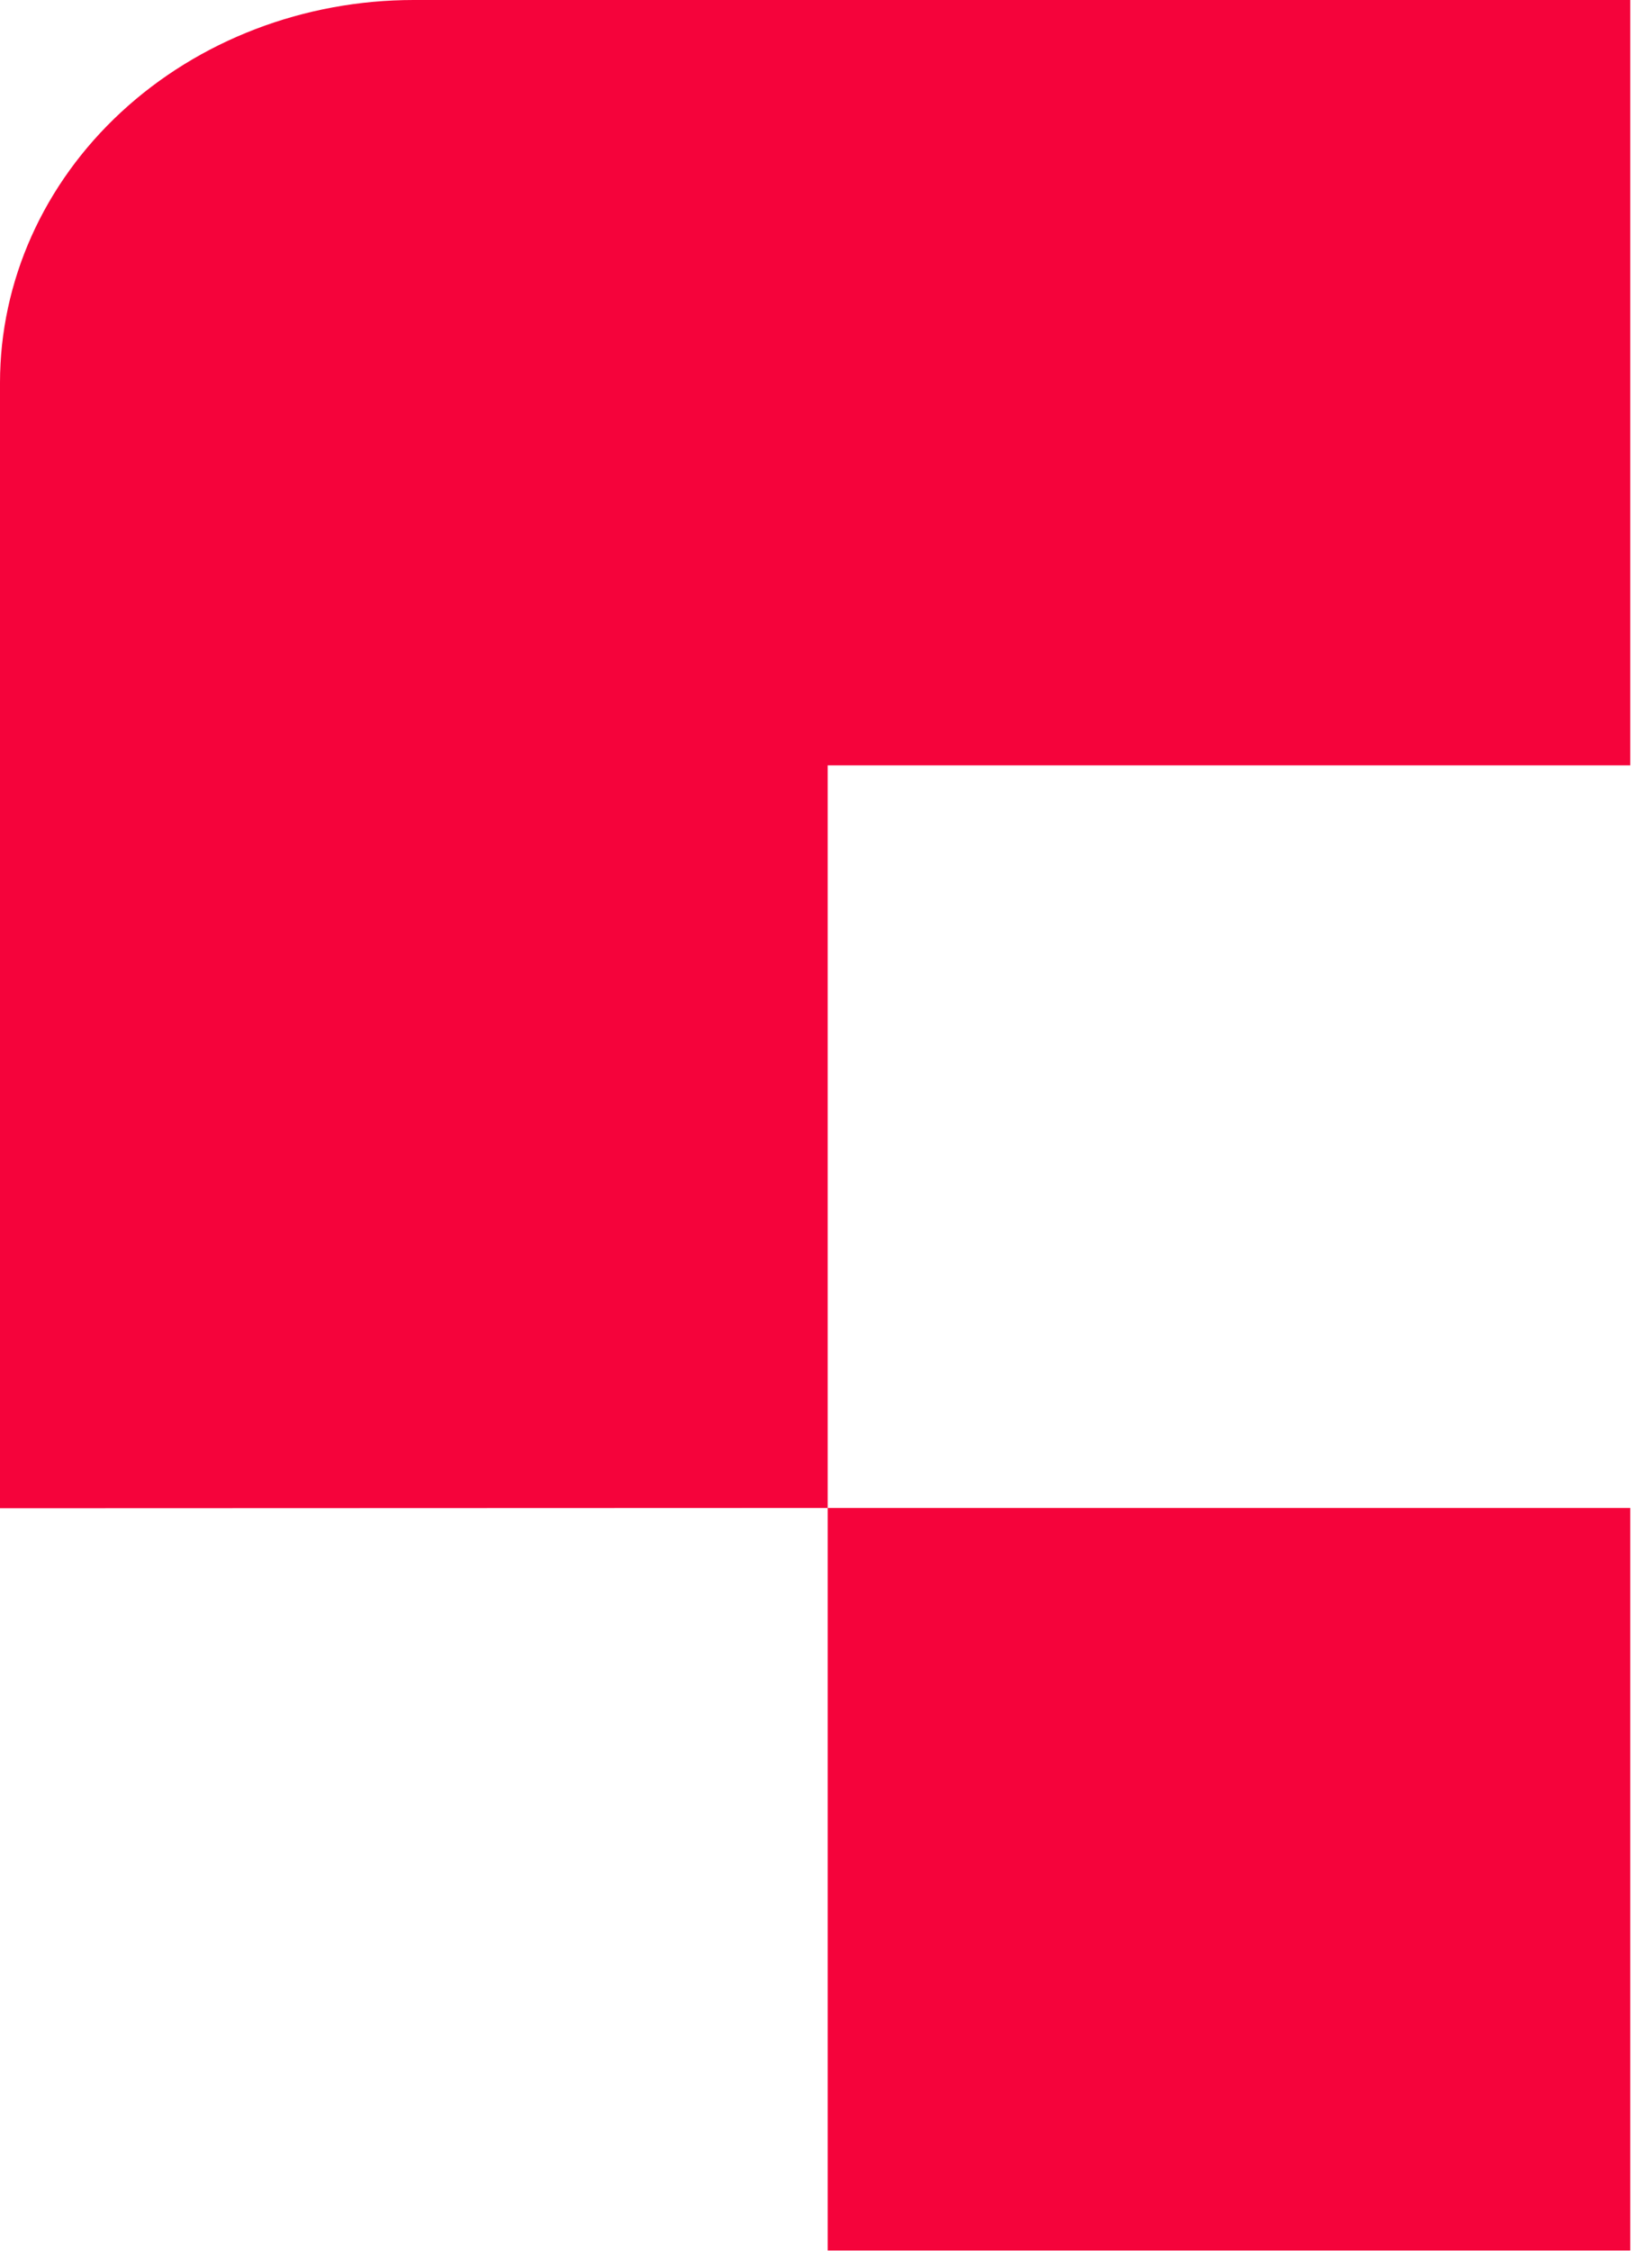
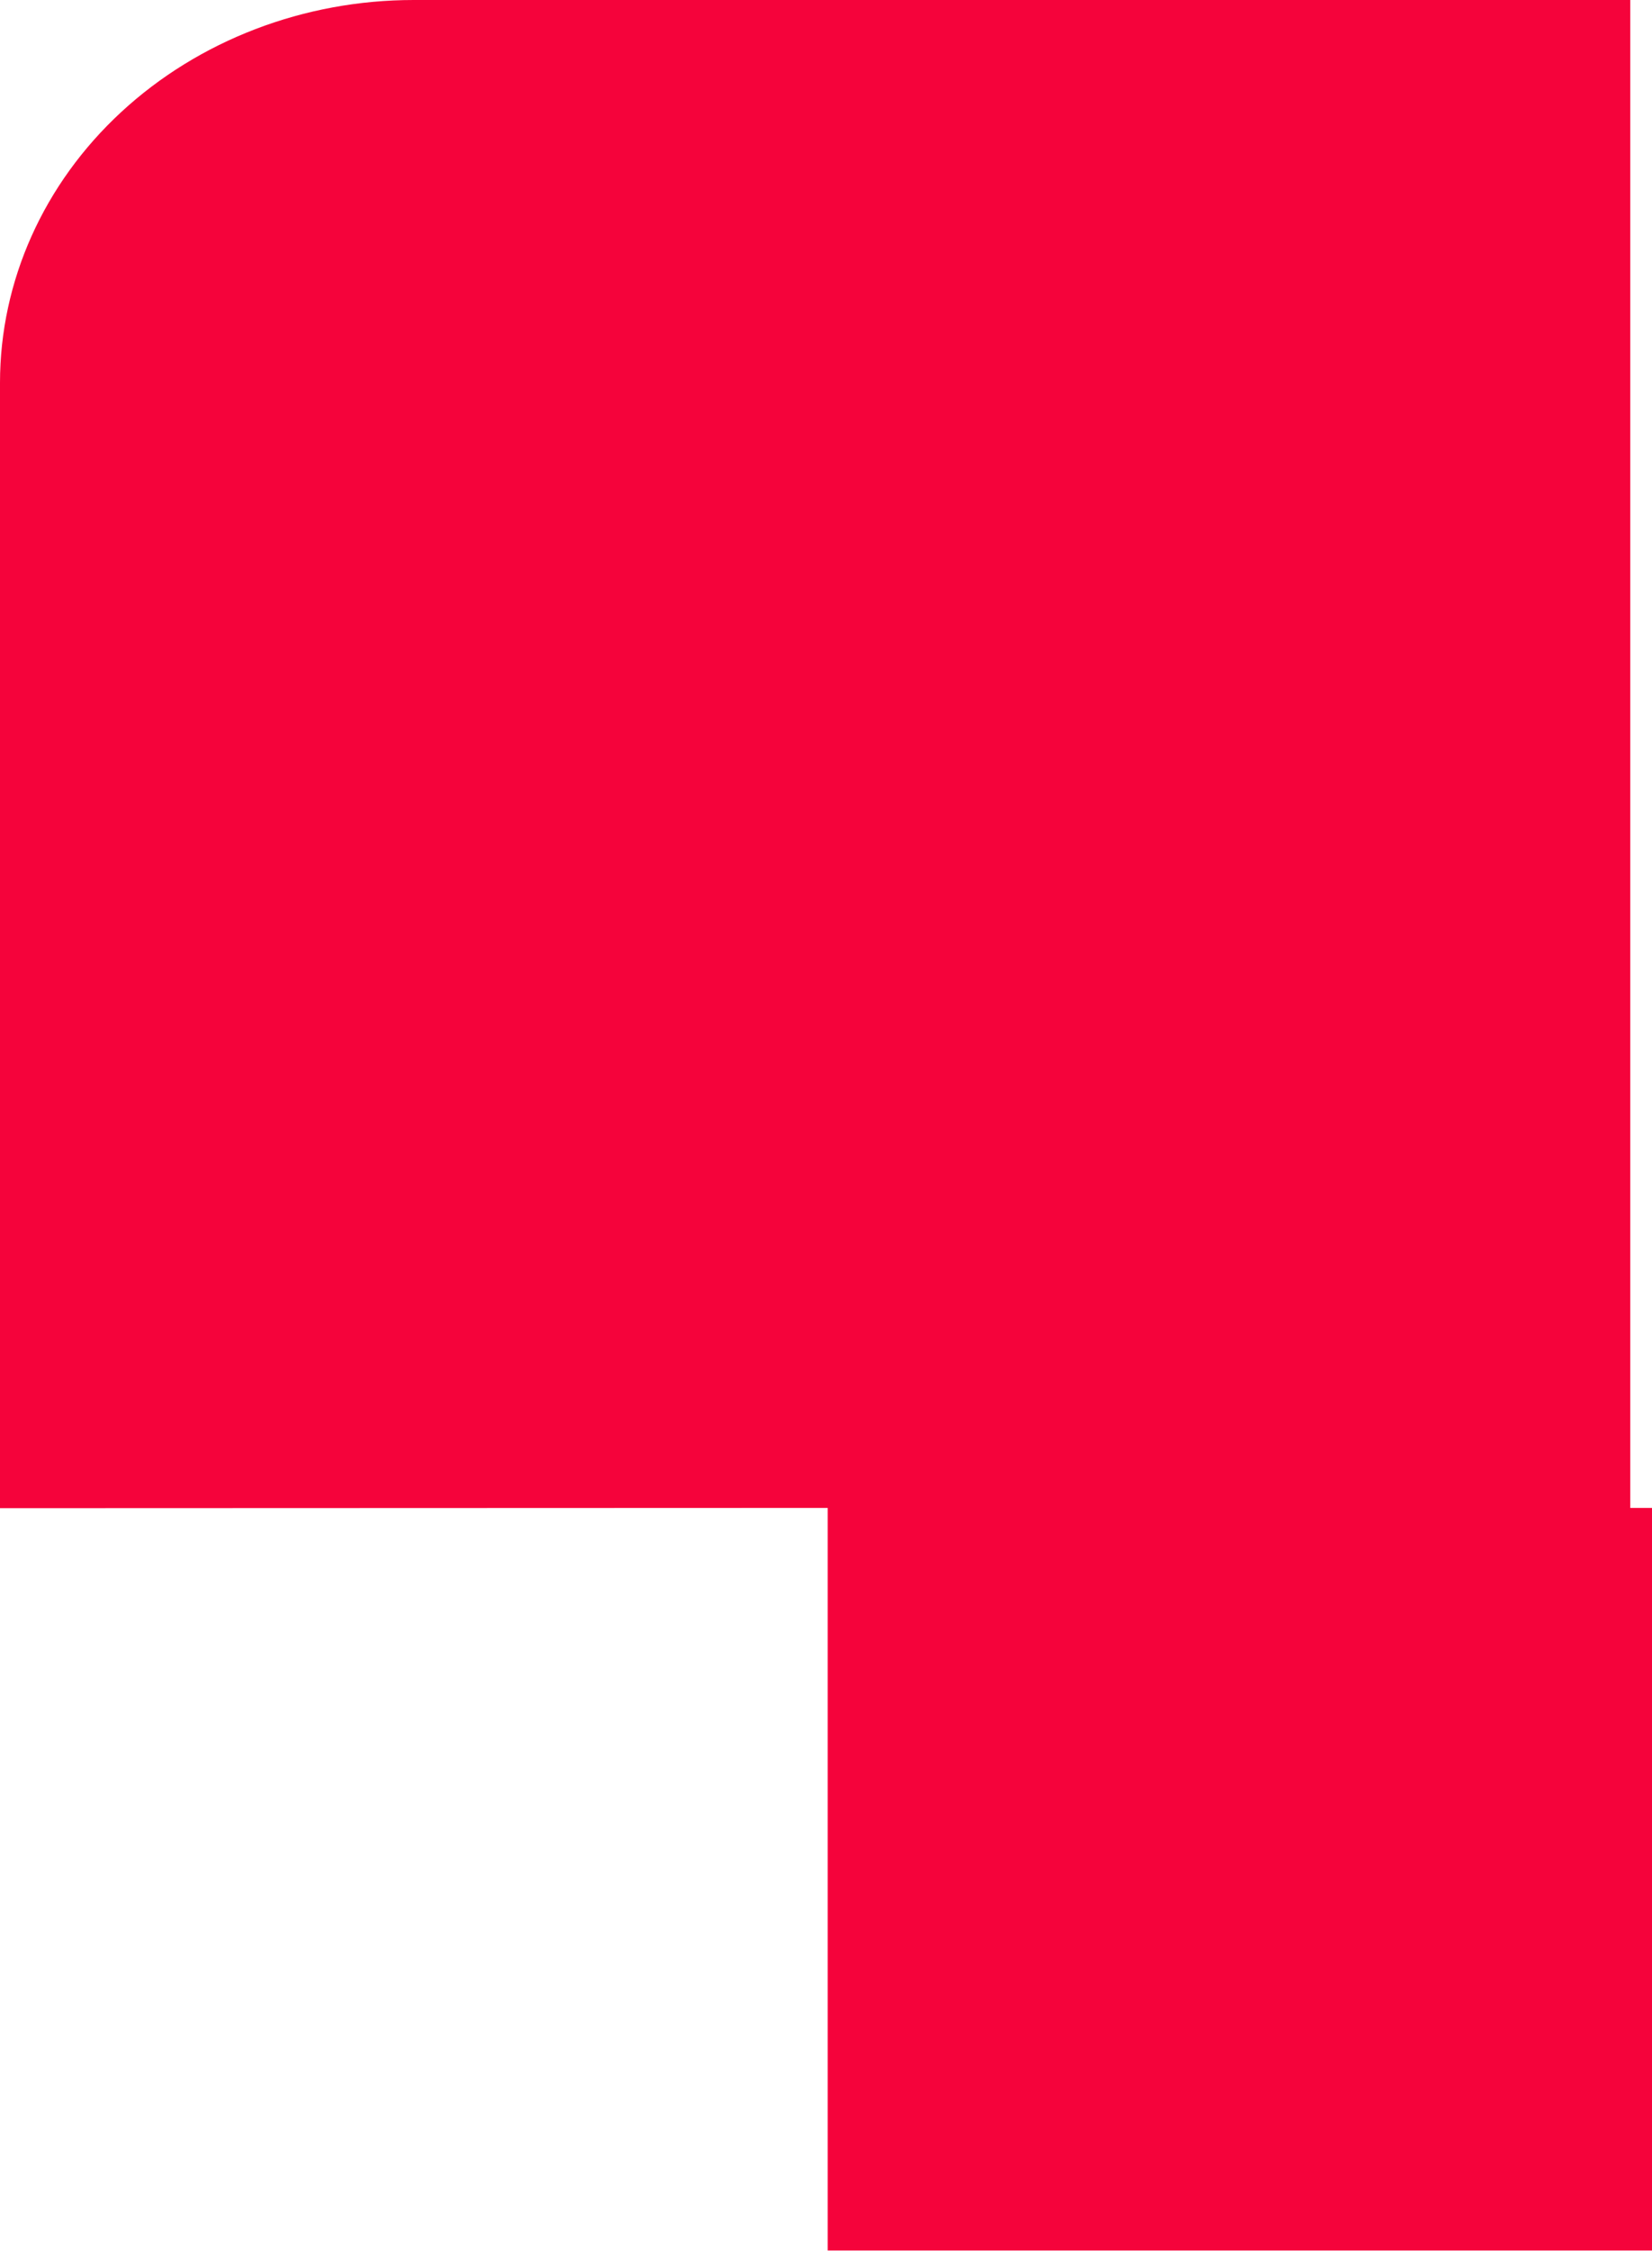
<svg xmlns="http://www.w3.org/2000/svg" fill="none" viewBox="0 0 58 79">
-   <path fill="#F5033B" fill-rule="evenodd" d="M0 52.93V13.432c0-3.563 1.53-6.98 4.254-9.498C6.978 1.415 10.672 0 14.524 0h42.713v26.86H29.059v26.059h28.178v26.06H29.059v-26.06L0 52.929Z" clip-rule="evenodd" />
+   <path fill="#F5033B" fill-rule="evenodd" d="M0 52.93V13.432c0-3.563 1.53-6.98 4.254-9.498C6.978 1.415 10.672 0 14.524 0h42.713v26.86v26.059h28.178v26.06H29.059v-26.06L0 52.929Z" clip-rule="evenodd" />
</svg>